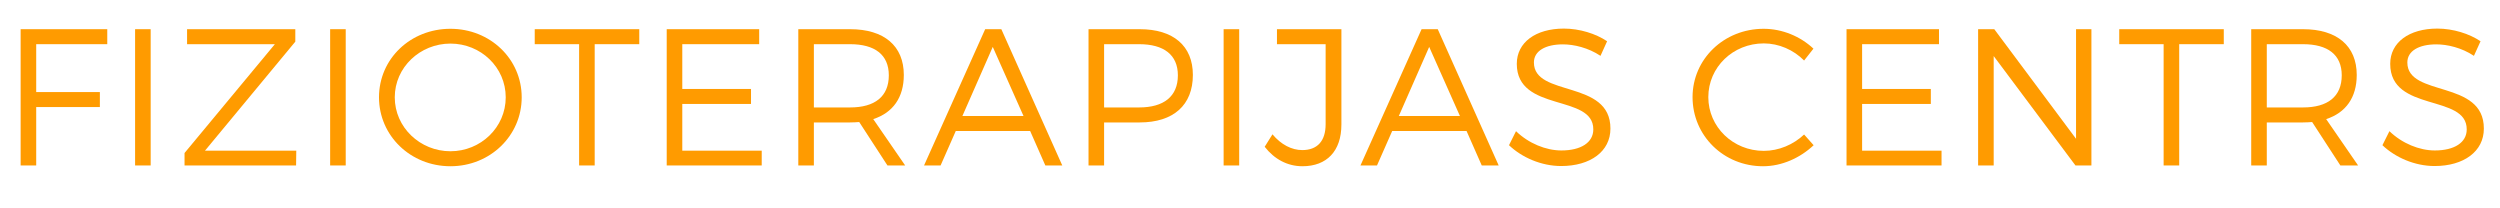
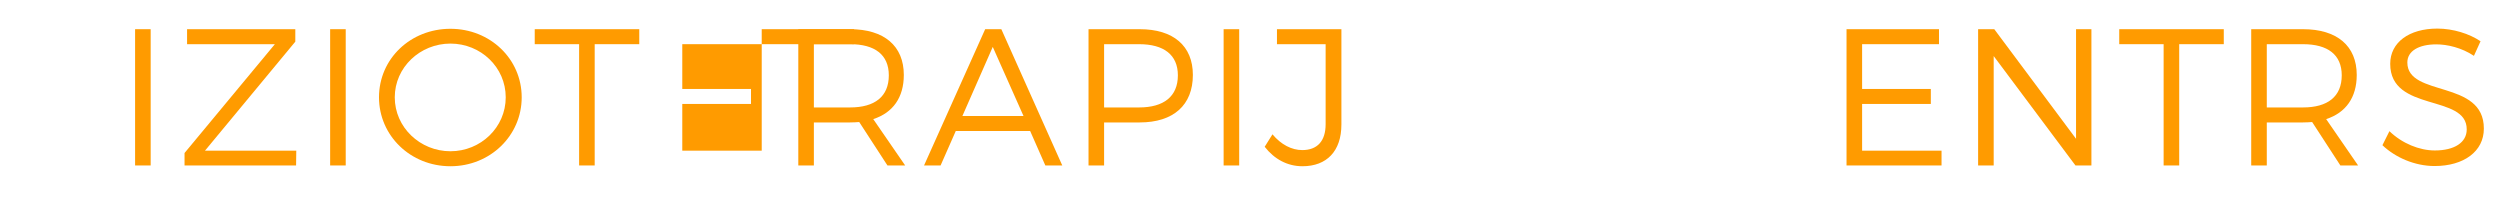
<svg xmlns="http://www.w3.org/2000/svg" version="1.1" id="Layer_1" x="0px" y="0px" width="308.229px" height="25.704px" viewBox="0 0 308.229 25.704" enable-background="new 0 0 308.229 25.704" xml:space="preserve">
  <g id="XMLID_53_">
-     <path id="XMLID_54_" fill="#FF9B00" d="M4.464,5.447v5.904h7.849v1.848H4.464V20.4h-1.92V3.599h10.681v1.848H4.464z" />
    <path id="XMLID_56_" fill="#FF9B00" d="M16.656,20.4V3.599h1.92V20.4H16.656z" />
    <path id="XMLID_58_" fill="#FF9B00" d="M25.272,18.576h11.257L36.505,20.4H22.752v-1.536L33.889,5.447H23.064V3.599h13.345v1.536   L25.272,18.576z" />
    <path id="XMLID_60_" fill="#FF9B00" d="M40.704,20.4V3.599h1.92V20.4H40.704z" />
    <path id="XMLID_62_" fill="#FF9B00" d="M64.321,11.999c0,4.729-3.889,8.497-8.785,8.497c-4.92,0-8.809-3.768-8.809-8.497   c0-4.752,3.889-8.449,8.809-8.449C60.432,3.55,64.321,7.271,64.321,11.999z M48.671,11.999c0,3.696,3.12,6.649,6.865,6.649   c3.744,0,6.816-2.953,6.816-6.649c0-3.696-3.072-6.625-6.816-6.625C51.792,5.375,48.671,8.303,48.671,11.999z" />
    <path id="XMLID_65_" fill="#FF9B00" d="M73.32,5.447V20.4h-1.92V5.447h-5.472V3.599h12.889v1.848H73.32z" />
-     <path id="XMLID_67_" fill="#FF9B00" d="M84.12,5.447v5.521h8.473v1.848H84.12v5.76h9.793V20.4H82.2V3.599h11.401v1.848H84.12z" />
+     <path id="XMLID_67_" fill="#FF9B00" d="M84.12,5.447v5.521h8.473v1.848H84.12v5.76h9.793V20.4V3.599h11.401v1.848H84.12z" />
    <path id="XMLID_69_" fill="#FF9B00" d="M105.936,15.047c-0.36,0.024-0.744,0.048-1.128,0.048h-4.464V20.4h-1.92V3.599h6.384   c4.2,0,6.625,2.064,6.625,5.64c0,2.784-1.344,4.657-3.768,5.448L111.6,20.4h-2.184L105.936,15.047z M104.808,13.247   c3.048,0,4.776-1.344,4.776-3.96c0-2.544-1.728-3.84-4.776-3.84h-4.464v7.8H104.808z" />
    <path id="XMLID_72_" fill="#FF9B00" d="M117.839,16.152l-1.872,4.248h-2.04l7.537-16.801h1.992l7.513,16.801h-2.088l-1.872-4.248   H117.839z M122.399,5.783l-3.745,8.521h7.537L122.399,5.783z" />
    <path id="XMLID_75_" fill="#FF9B00" d="M140.519,3.599c4.152,0,6.552,2.064,6.552,5.64c0,3.721-2.4,5.856-6.552,5.856h-4.393V20.4   h-1.92V3.599H140.519z M136.126,13.247h4.32c3.024,0,4.776-1.344,4.776-3.96c0-2.544-1.752-3.84-4.776-3.84h-4.32V13.247z" />
    <path id="XMLID_78_" fill="#FF9B00" d="M150.862,20.4V3.599h1.92V20.4H150.862z" />
    <path id="XMLID_80_" fill="#FF9B00" d="M165.383,15.359c0,3.265-1.801,5.137-4.801,5.137c-1.872,0-3.48-0.888-4.656-2.4l0.96-1.535   c1.056,1.271,2.376,1.943,3.673,1.943c1.848,0,2.88-1.104,2.88-3.191V5.447h-6V3.599h7.945V15.359z" />
-     <path id="XMLID_82_" fill="#FF9B00" d="M171.646,16.152l-1.873,4.248h-2.039l7.536-16.801h1.992l7.513,16.801h-2.088l-1.873-4.248   H171.646z M176.207,5.783l-3.745,8.521h7.536L176.207,5.783z" />
-     <path id="XMLID_85_" fill="#FF9B00" d="M198.143,5.086l-0.816,1.8c-1.512-1.008-3.288-1.416-4.633-1.416   c-2.16,0-3.576,0.816-3.576,2.232c0,4.32,9.457,2.064,9.434,8.16c0,2.809-2.473,4.609-6.072,4.609c-2.449,0-4.85-1.057-6.434-2.568   l0.865-1.729c1.56,1.512,3.695,2.377,5.592,2.377c2.424,0,3.937-0.984,3.937-2.593c0.024-4.417-9.433-2.063-9.433-8.089   c0-2.64,2.328-4.344,5.809-4.344C194.758,3.526,196.75,4.15,198.143,5.086z" />
-     <path id="XMLID_87_" fill="#FF9B00" d="M223.582,5.999l-1.152,1.464c-1.296-1.32-3.12-2.112-4.969-2.112   c-3.791,0-6.84,2.928-6.84,6.625c0,3.673,3.049,6.624,6.84,6.624c1.849,0,3.648-0.768,4.969-2.016l1.176,1.32   c-1.655,1.561-3.912,2.592-6.24,2.592c-4.848,0-8.688-3.768-8.688-8.521c0-4.704,3.889-8.425,8.761-8.425   C219.742,3.55,221.975,4.486,223.582,5.999z" />
    <path id="XMLID_89_" fill="#FF9B00" d="M229.582,5.447v5.521h8.473v1.848h-8.473v5.76h9.793V20.4h-11.713V3.599h11.4v1.848H229.582   z" />
    <path id="XMLID_91_" fill="#FF9B00" d="M255.887,20.4L245.805,6.911V20.4h-1.92V3.599h1.992l10.081,13.513V3.599h1.896V20.4   H255.887z" />
    <path id="XMLID_93_" fill="#FF9B00" d="M268.678,5.447V20.4h-1.921V5.447h-5.472V3.599h12.889v1.848H268.678z" />
    <path id="XMLID_95_" fill="#FF9B00" d="M285.069,15.047c-0.36,0.024-0.743,0.048-1.128,0.048h-4.465V20.4h-1.92V3.599h6.385   c4.2,0,6.625,2.064,6.625,5.64c0,2.784-1.345,4.657-3.769,5.448l3.937,5.713h-2.185L285.069,15.047z M283.941,13.247   c3.049,0,4.776-1.344,4.776-3.96c0-2.544-1.728-3.84-4.776-3.84h-4.465v7.8H283.941z" />
    <path id="XMLID_98_" fill="#FF9B00" d="M305.83,5.086l-0.816,1.8c-1.512-1.008-3.289-1.416-4.633-1.416   c-2.16,0-3.576,0.816-3.576,2.232c0,4.32,9.457,2.064,9.433,8.16c0,2.809-2.472,4.609-6.072,4.609   c-2.448,0-4.849-1.057-6.433-2.568l0.864-1.729c1.56,1.512,3.696,2.377,5.593,2.377c2.424,0,3.936-0.984,3.936-2.593   c0.024-4.417-9.433-2.063-9.433-8.089c0-2.64,2.328-4.344,5.809-4.344C302.445,3.526,304.438,4.15,305.83,5.086z" />
  </g>
</svg>